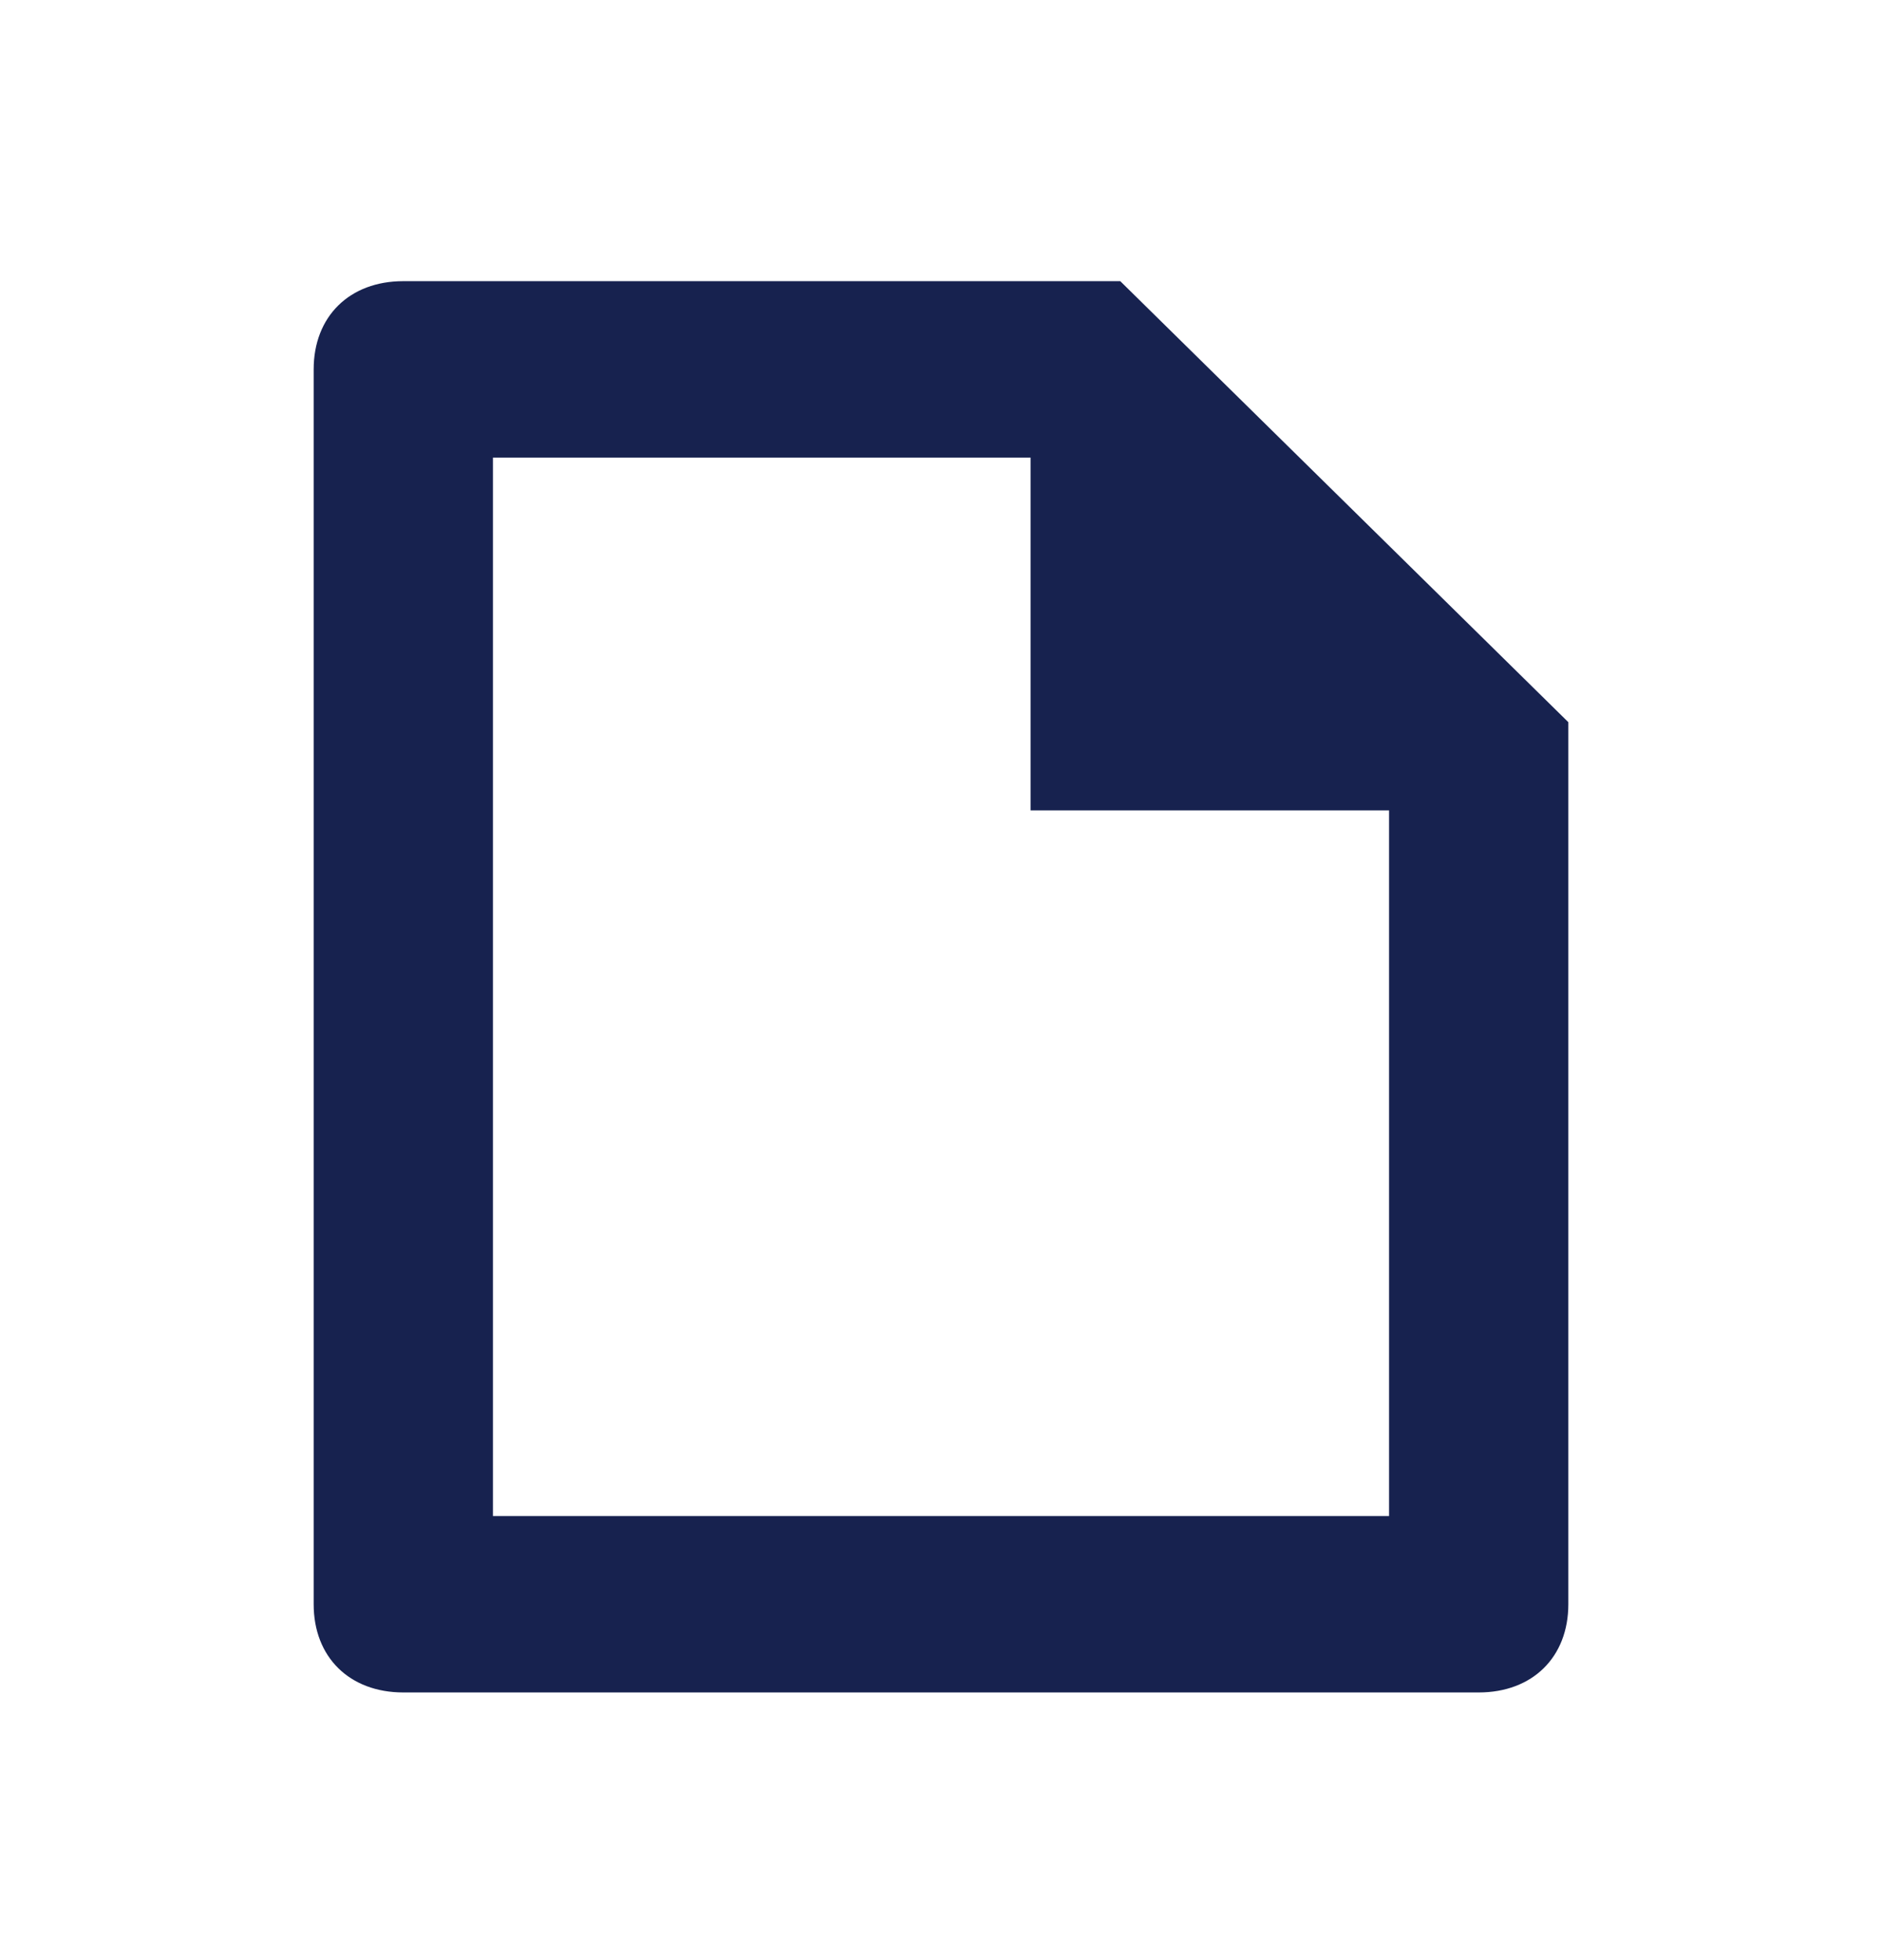
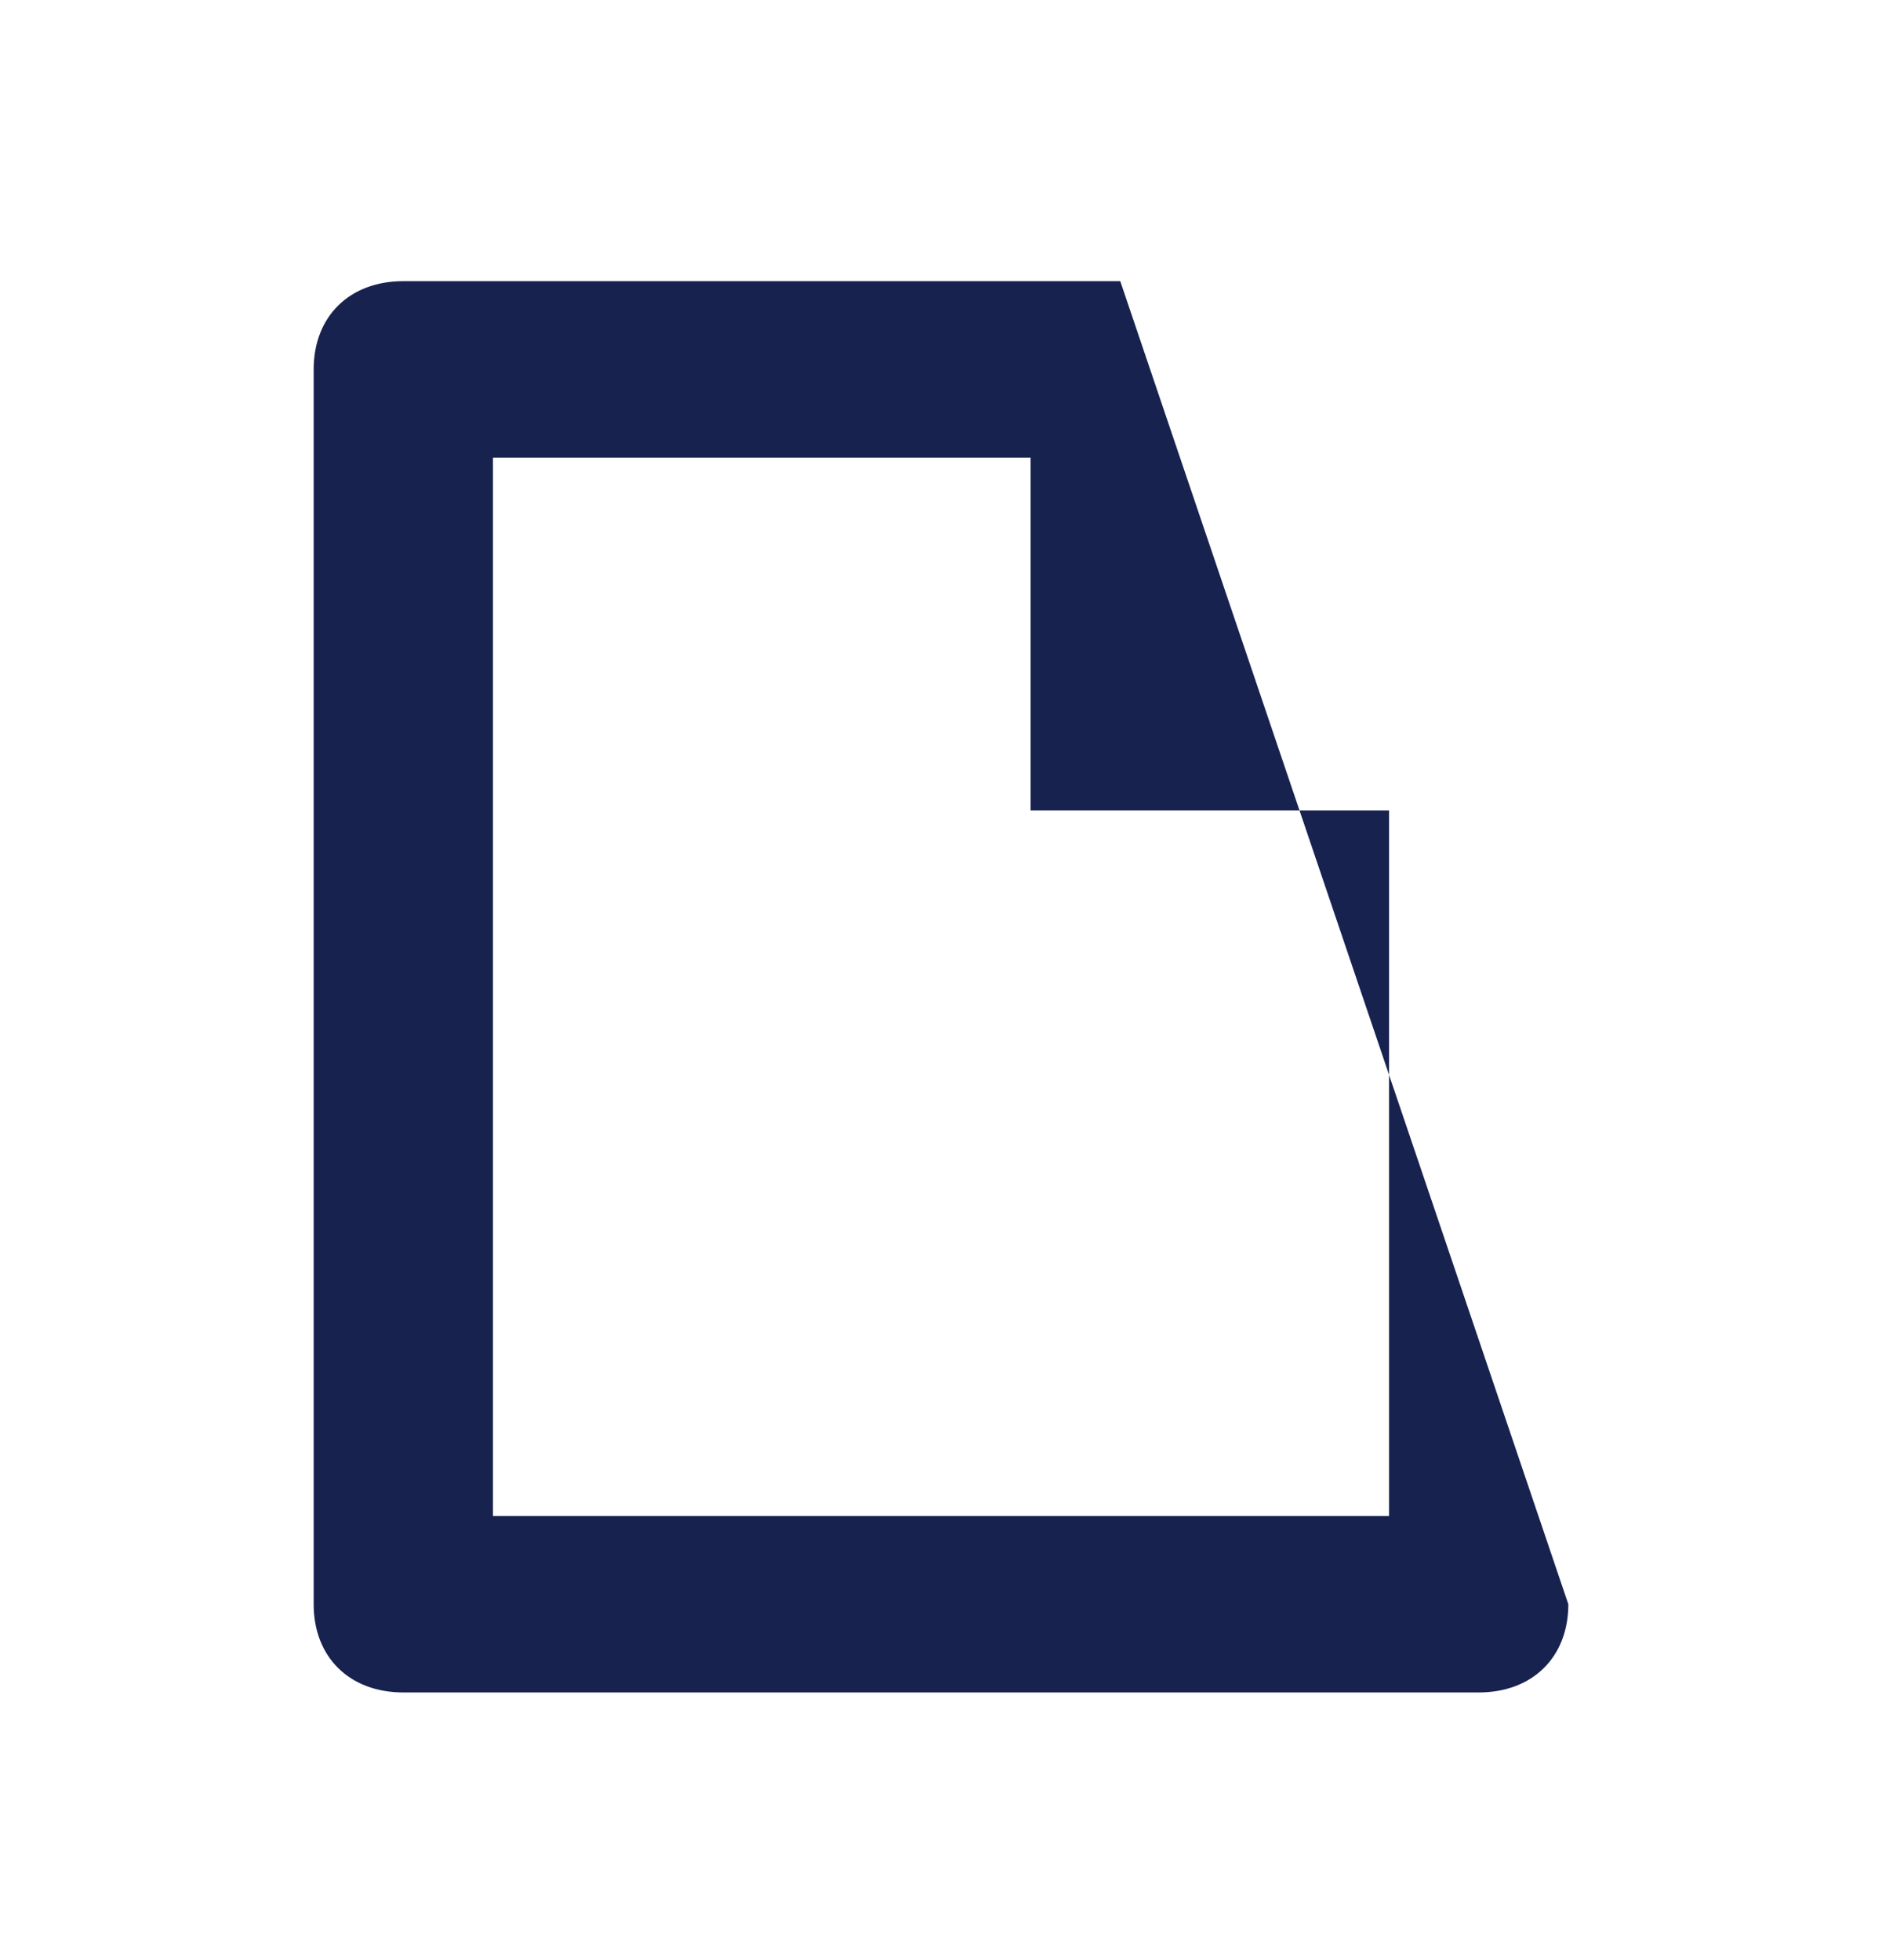
<svg xmlns="http://www.w3.org/2000/svg" width="24" height="25" viewBox="0 0 24 25" fill="none">
-   <path fill-rule="evenodd" clip-rule="evenodd" d="M20 20.461V9.211L14.286 3.586H5.143C4.457 3.586 4 4.036 4 4.711V20.461C4 21.136 4.457 21.586 5.143 21.586H18.857C19.543 21.586 20 21.136 20 20.461ZM6.286 5.836H13.143V10.336H17.714V19.336H6.286V5.836Z" fill="#17224F" />
+   <path fill-rule="evenodd" clip-rule="evenodd" d="M20 20.461L14.286 3.586H5.143C4.457 3.586 4 4.036 4 4.711V20.461C4 21.136 4.457 21.586 5.143 21.586H18.857C19.543 21.586 20 21.136 20 20.461ZM6.286 5.836H13.143V10.336H17.714V19.336H6.286V5.836Z" fill="#17224F" />
</svg>